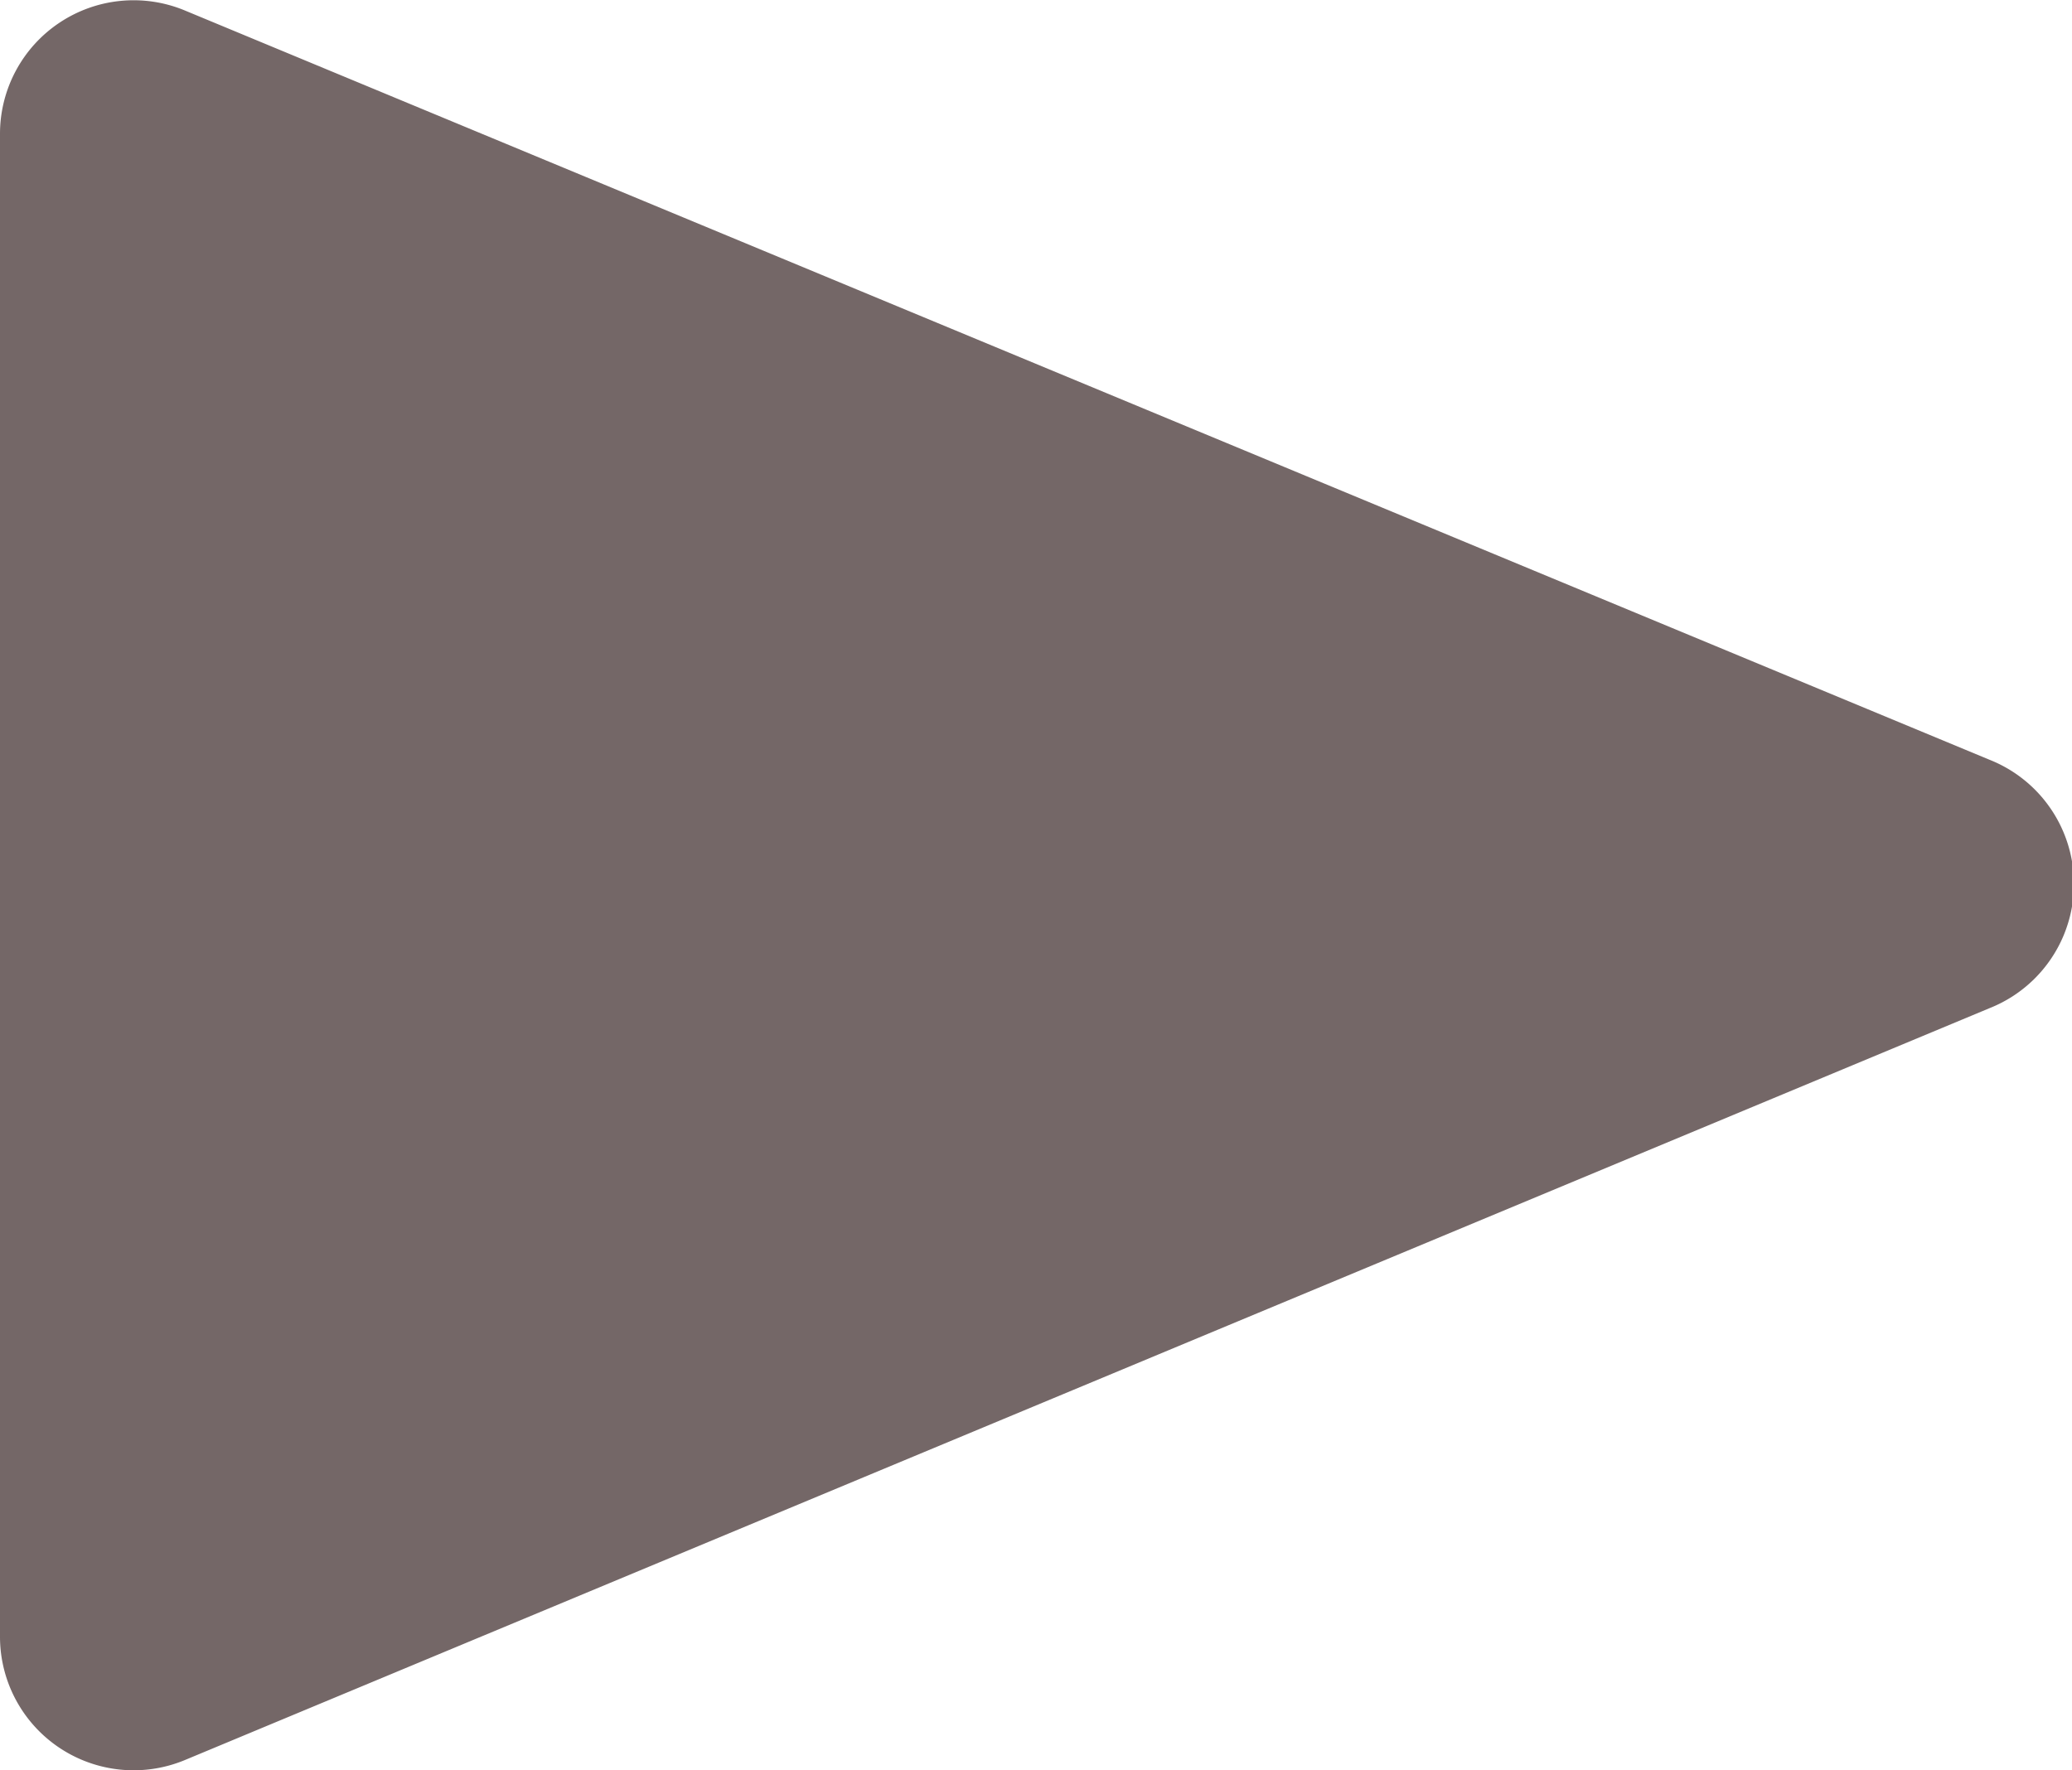
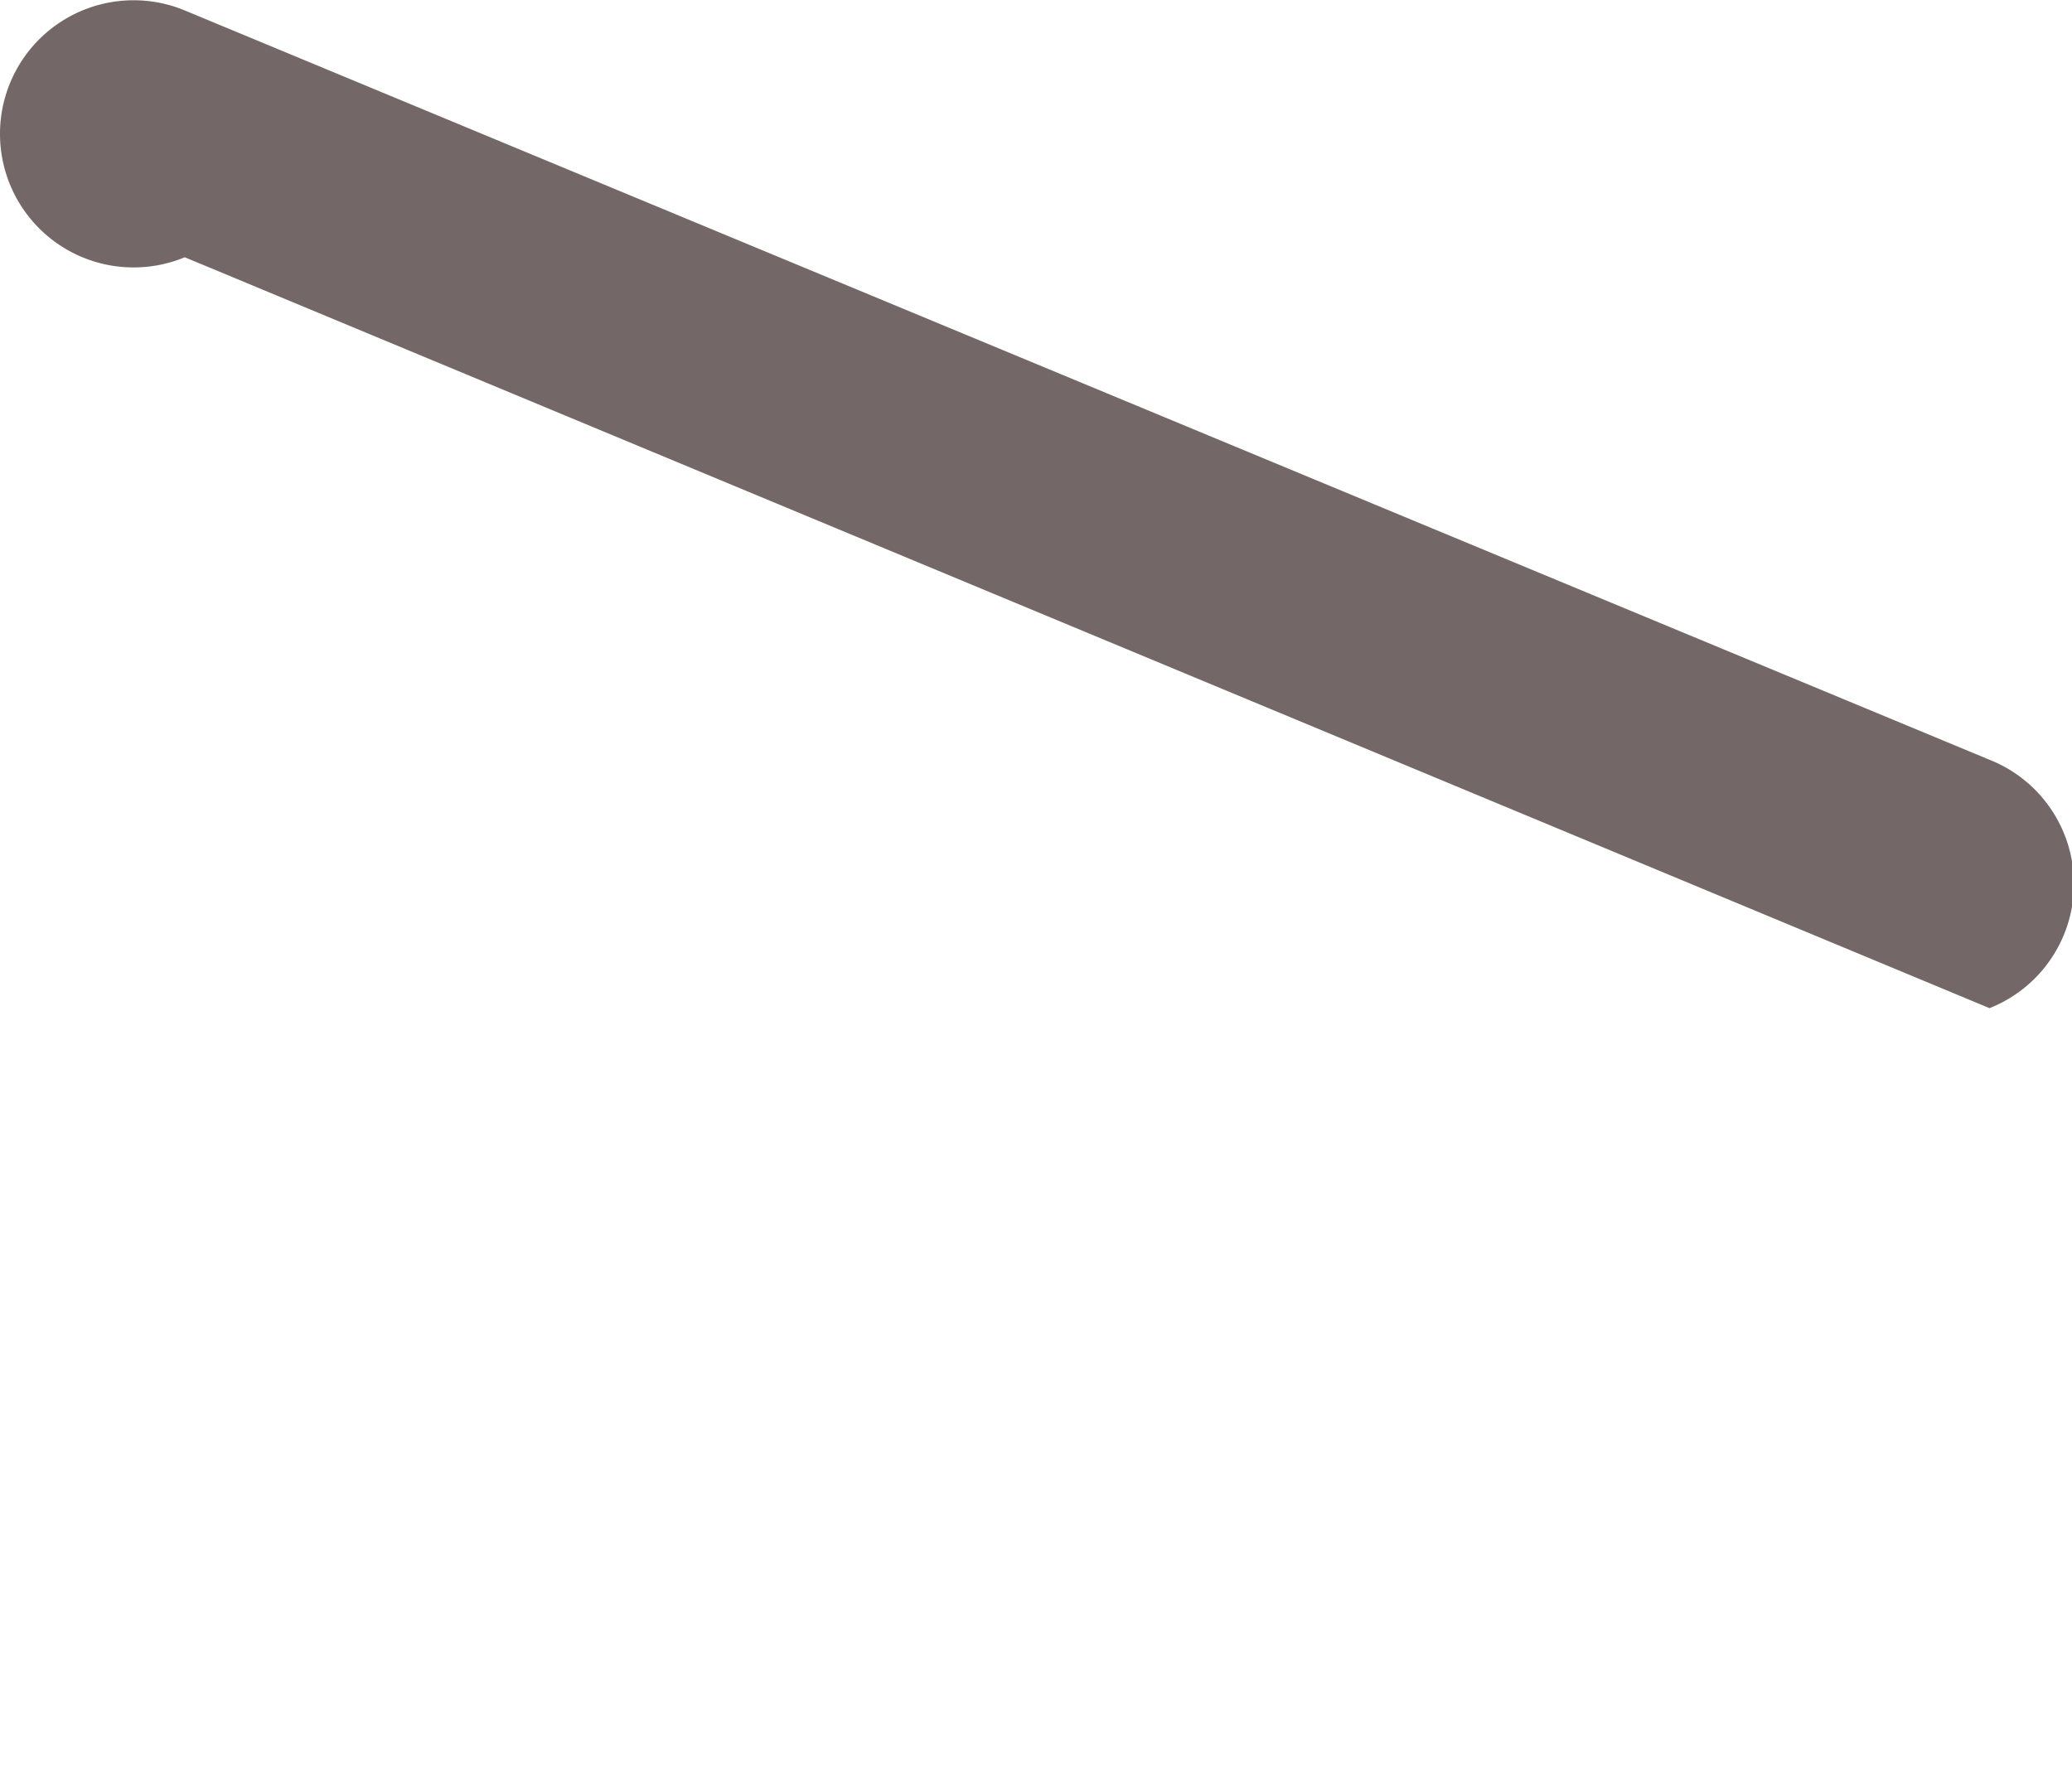
<svg xmlns="http://www.w3.org/2000/svg" id="圖層_1" data-name="圖層 1" viewBox="0 0 39.7 33.92">
  <defs>
    <style>.cls-1{fill:#746767;}</style>
  </defs>
-   <path class="cls-1" d="M38.12,15,3.54.64A2.56,2.56,0,0,0,0,3V31.8a2.56,2.56,0,0,0,3.54,2.37L38.12,19.76A2.56,2.56,0,0,0,38.12,15Z" transform="translate(0 -0.44)" />
+   <path class="cls-1" d="M38.12,15,3.54.64A2.56,2.56,0,0,0,0,3a2.56,2.56,0,0,0,3.54,2.37L38.12,19.76A2.56,2.56,0,0,0,38.12,15Z" transform="translate(0 -0.44)" />
</svg>